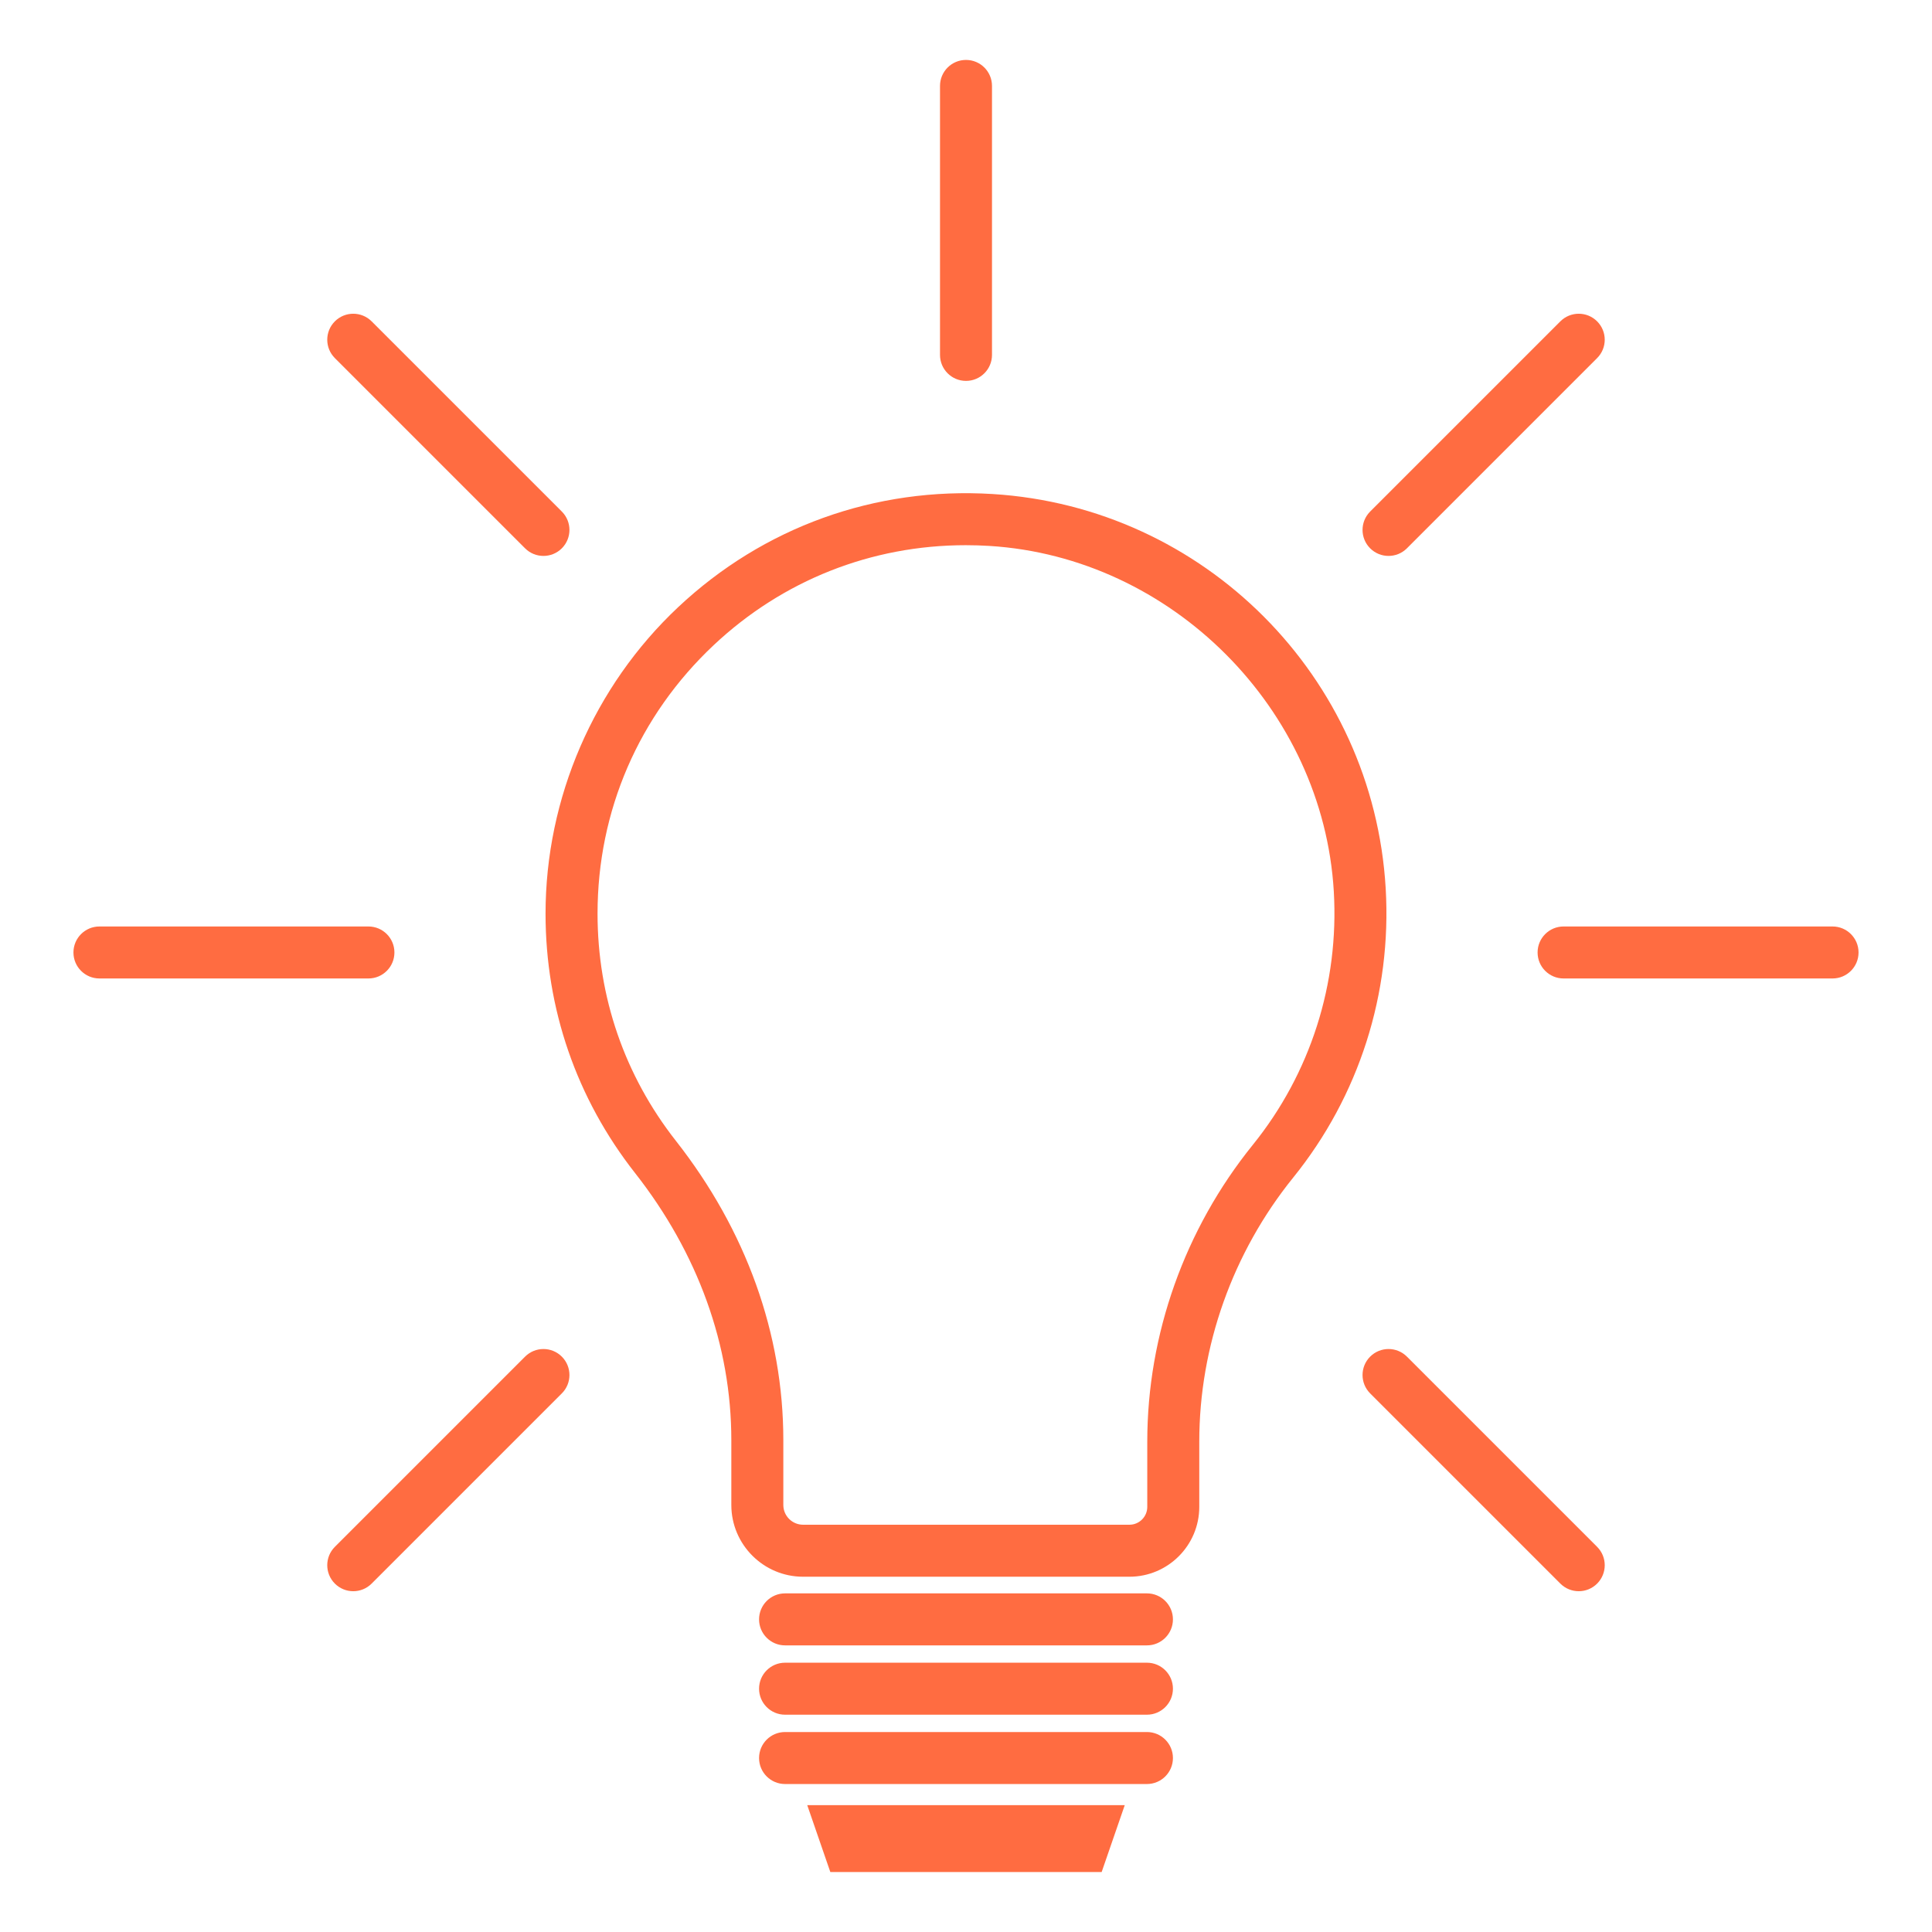
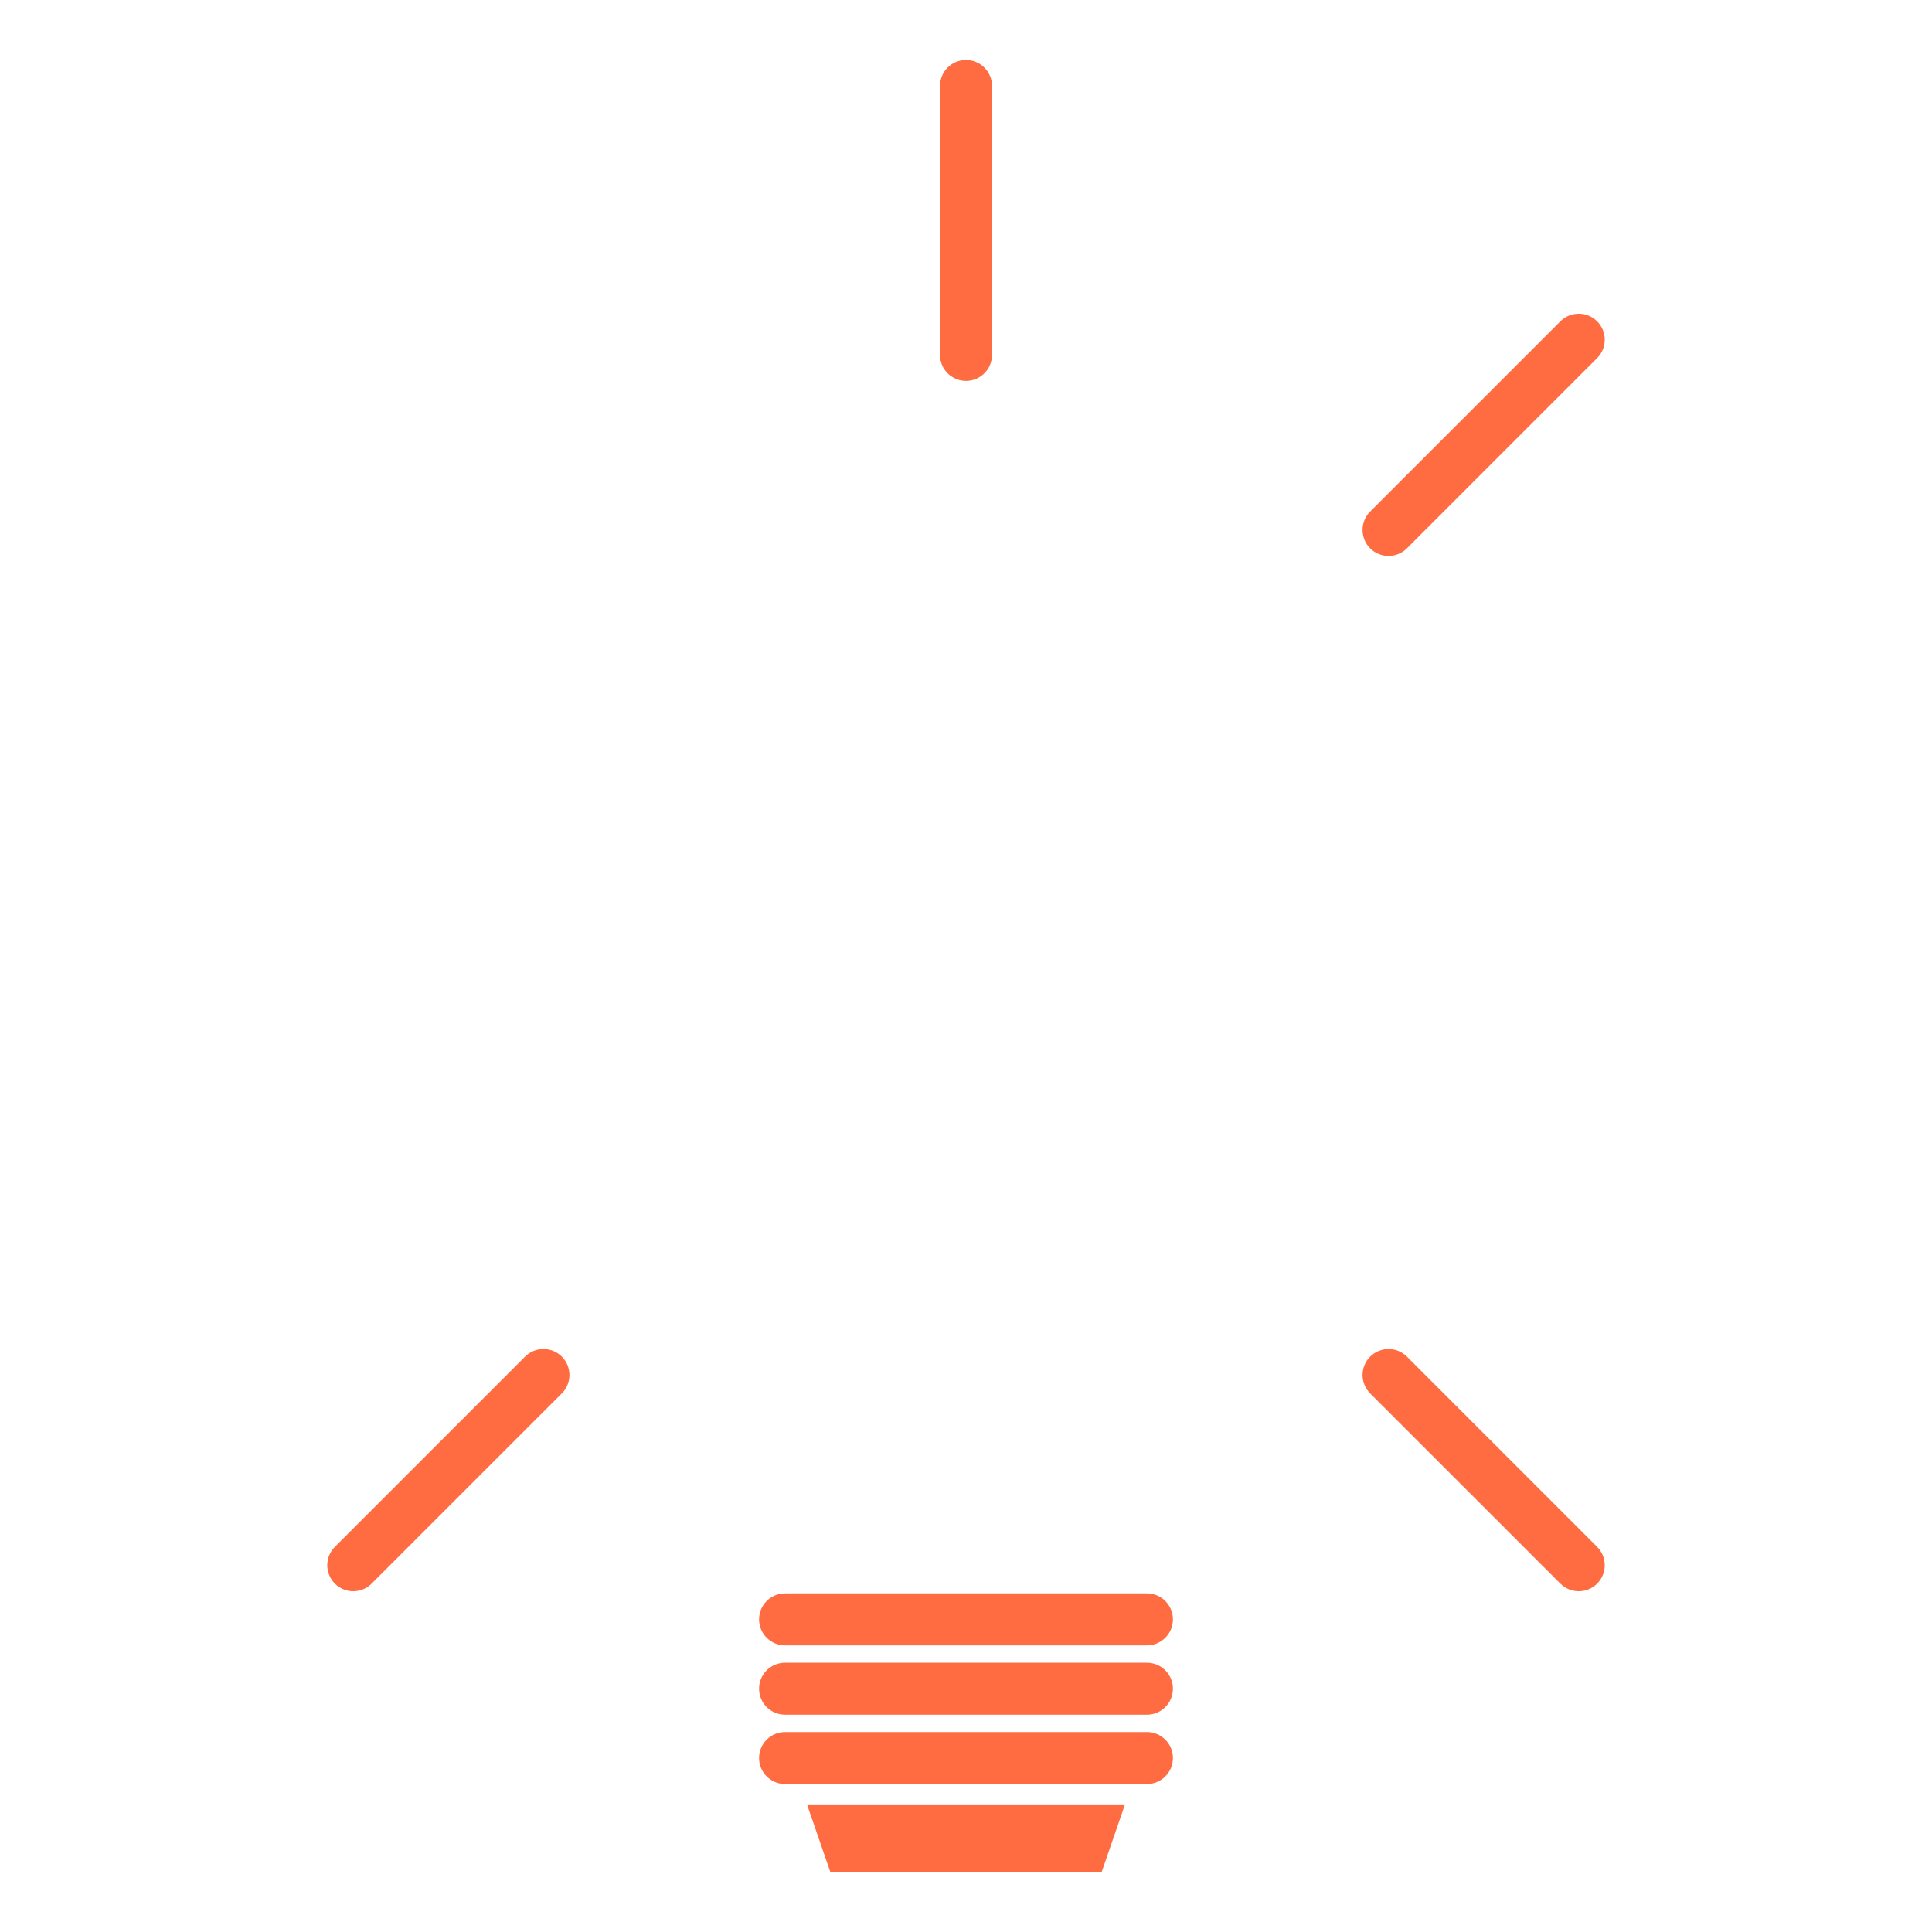
<svg xmlns="http://www.w3.org/2000/svg" width="1080" zoomAndPan="magnify" viewBox="0 0 810 810" height="1080" preserveAspectRatio="xMidYMid meet" version="1.0">
  <defs>
    <clipPath id="cb09e64fe4">
      <path d="M 338.301 756.754 L 471.676 756.754 L 471.676 784.867 L 338.301 784.867 Z M 338.301 756.754 " clip-rule="nonzero" />
    </clipPath>
    <clipPath id="8f51d8502a">
      <path d="M 394 25.125 L 416 25.125 L 416 160 L 394 160 Z M 394 25.125 " clip-rule="nonzero" />
    </clipPath>
    <clipPath id="7f5d15d6ab">
-       <path d="M 644.57 388.379 L 779.203 388.379 L 779.203 410.258 L 644.57 410.258 Z M 644.57 388.379 " clip-rule="nonzero" />
-     </clipPath>
+       </clipPath>
    <clipPath id="013f08a089">
      <path d="M 30.77 388 L 166 388 L 166 411 L 30.77 411 Z M 30.77 388 " clip-rule="nonzero" />
    </clipPath>
  </defs>
-   <path fill="#ff6c41" d="M 404.898 228.574 C 365.379 228.574 328.164 243.258 299.207 270.488 C 267.812 300.004 250.523 339.98 250.523 383.051 C 250.523 417.996 261.883 450.938 283.379 478.312 C 312.84 515.844 328.414 559.227 328.414 603.793 L 328.414 630.973 C 328.414 635.535 332.125 639.25 336.699 639.25 L 473.516 639.25 C 477.645 639.25 481 635.895 481 631.766 L 481 604.418 C 481 559.488 496.711 515.297 525.242 479.988 C 549.402 450.078 561.465 412.328 559.203 373.719 C 554.703 297.219 491.281 233.594 414.805 228.879 C 411.488 228.676 408.188 228.574 404.898 228.574 Z M 473.516 661.051 L 336.699 661.051 C 320.109 661.051 306.613 647.555 306.613 630.973 L 306.613 603.793 C 306.613 564.156 292.648 525.422 266.234 491.777 C 241.695 460.523 228.723 422.93 228.723 383.051 C 228.723 334.617 248.973 287.797 284.273 254.602 C 320.07 220.945 366.906 204.094 416.148 207.121 C 504.891 212.598 575.746 283.672 580.957 372.441 C 583.547 416.484 569.781 459.543 542.199 493.68 C 516.793 525.129 502.801 564.461 502.801 604.418 L 502.801 631.766 C 502.801 647.914 489.664 661.051 473.516 661.051 " fill-opacity="1" fill-rule="nonzero" />
  <path fill="#ff6c41" d="M 480.859 689.832 L 329.141 689.832 C 323.117 689.832 318.242 684.949 318.242 678.93 C 318.242 672.914 323.117 668.031 329.141 668.031 L 480.859 668.031 C 486.875 668.031 491.758 672.914 491.758 678.93 C 491.758 684.949 486.875 689.832 480.859 689.832 " fill-opacity="1" fill-rule="nonzero" />
  <path fill="#ff6c41" d="M 480.859 718.895 L 329.141 718.895 C 323.117 718.895 318.242 714.012 318.242 707.996 C 318.242 701.98 323.117 697.098 329.141 697.098 L 480.859 697.098 C 486.875 697.098 491.758 701.98 491.758 707.996 C 491.758 714.012 486.875 718.895 480.859 718.895 " fill-opacity="1" fill-rule="nonzero" />
  <path fill="#ff6c41" d="M 480.859 747.961 L 329.141 747.961 C 323.117 747.961 318.242 743.078 318.242 737.062 C 318.242 731.043 323.117 726.16 329.141 726.16 L 480.859 726.16 C 486.875 726.16 491.758 731.043 491.758 737.062 C 491.758 743.078 486.875 747.961 480.859 747.961 " fill-opacity="1" fill-rule="nonzero" />
  <g clip-path="url(#cb09e64fe4)">
    <path fill="#ff6c41" d="M 461.871 784.867 L 348.121 784.867 L 338.441 756.82 L 471.555 756.82 L 461.871 784.867 " fill-opacity="1" fill-rule="nonzero" />
  </g>
  <g clip-path="url(#8f51d8502a)">
    <path fill="#ff6c41" d="M 405 159.691 C 398.977 159.691 394.102 154.812 394.102 148.793 L 394.102 36.02 C 394.102 30.004 398.977 25.125 405 25.125 C 411.02 25.125 415.898 30.004 415.898 36.02 L 415.898 148.793 C 415.898 154.812 411.02 159.691 405 159.691 " fill-opacity="1" fill-rule="nonzero" />
  </g>
  <path fill="#ff6c41" d="M 582.152 233.074 C 579.363 233.074 576.574 232.012 574.441 229.883 C 570.188 225.625 570.188 218.727 574.441 214.469 L 654.188 134.727 C 658.445 130.469 665.344 130.469 669.598 134.727 C 673.859 138.98 673.859 145.887 669.598 150.137 L 589.855 229.883 C 587.727 232.012 584.941 233.074 582.152 233.074 " fill-opacity="1" fill-rule="nonzero" />
  <g clip-path="url(#7f5d15d6ab)">
    <path fill="#ff6c41" d="M 768.305 410.227 L 655.535 410.227 C 649.52 410.227 644.641 405.348 644.641 399.328 C 644.641 393.309 649.52 388.43 655.535 388.43 L 768.305 388.43 C 774.32 388.43 779.203 393.309 779.203 399.328 C 779.203 405.348 774.32 410.227 768.305 410.227 " fill-opacity="1" fill-rule="nonzero" />
  </g>
  <path fill="#ff6c41" d="M 661.898 667.125 C 659.109 667.125 656.32 666.059 654.188 663.93 L 574.445 584.188 C 570.188 579.93 570.188 573.035 574.445 568.773 C 578.703 564.52 585.602 564.52 589.859 568.773 L 669.602 648.52 C 673.859 652.773 673.859 659.672 669.602 663.93 C 667.473 666.059 664.688 667.125 661.898 667.125 " fill-opacity="1" fill-rule="nonzero" />
  <path fill="#ff6c41" d="M 148.102 667.125 C 145.312 667.125 142.523 666.059 140.395 663.93 C 136.137 659.672 136.137 652.777 140.395 648.52 L 220.137 568.777 C 224.395 564.52 231.293 564.52 235.551 568.777 C 239.809 573.035 239.809 579.93 235.551 584.188 L 155.809 663.93 C 153.68 666.059 150.891 667.125 148.102 667.125 " fill-opacity="1" fill-rule="nonzero" />
  <g clip-path="url(#013f08a089)">
-     <path fill="#ff6c41" d="M 154.465 410.227 L 41.691 410.227 C 35.672 410.227 30.793 405.348 30.793 399.328 C 30.793 393.309 35.672 388.43 41.691 388.43 L 154.465 388.43 C 160.484 388.43 165.363 393.309 165.363 399.328 C 165.363 405.348 160.484 410.227 154.465 410.227 " fill-opacity="1" fill-rule="nonzero" />
-   </g>
-   <path fill="#ff6c41" d="M 227.844 233.074 C 225.055 233.074 222.266 232.012 220.137 229.883 L 140.395 150.137 C 136.137 145.887 136.137 138.98 140.395 134.727 C 144.652 130.469 151.551 130.469 155.809 134.727 L 235.551 214.469 C 239.809 218.727 239.809 225.625 235.551 229.883 C 233.422 232.012 230.633 233.074 227.844 233.074 " fill-opacity="1" fill-rule="nonzero" />
+     </g>
</svg>